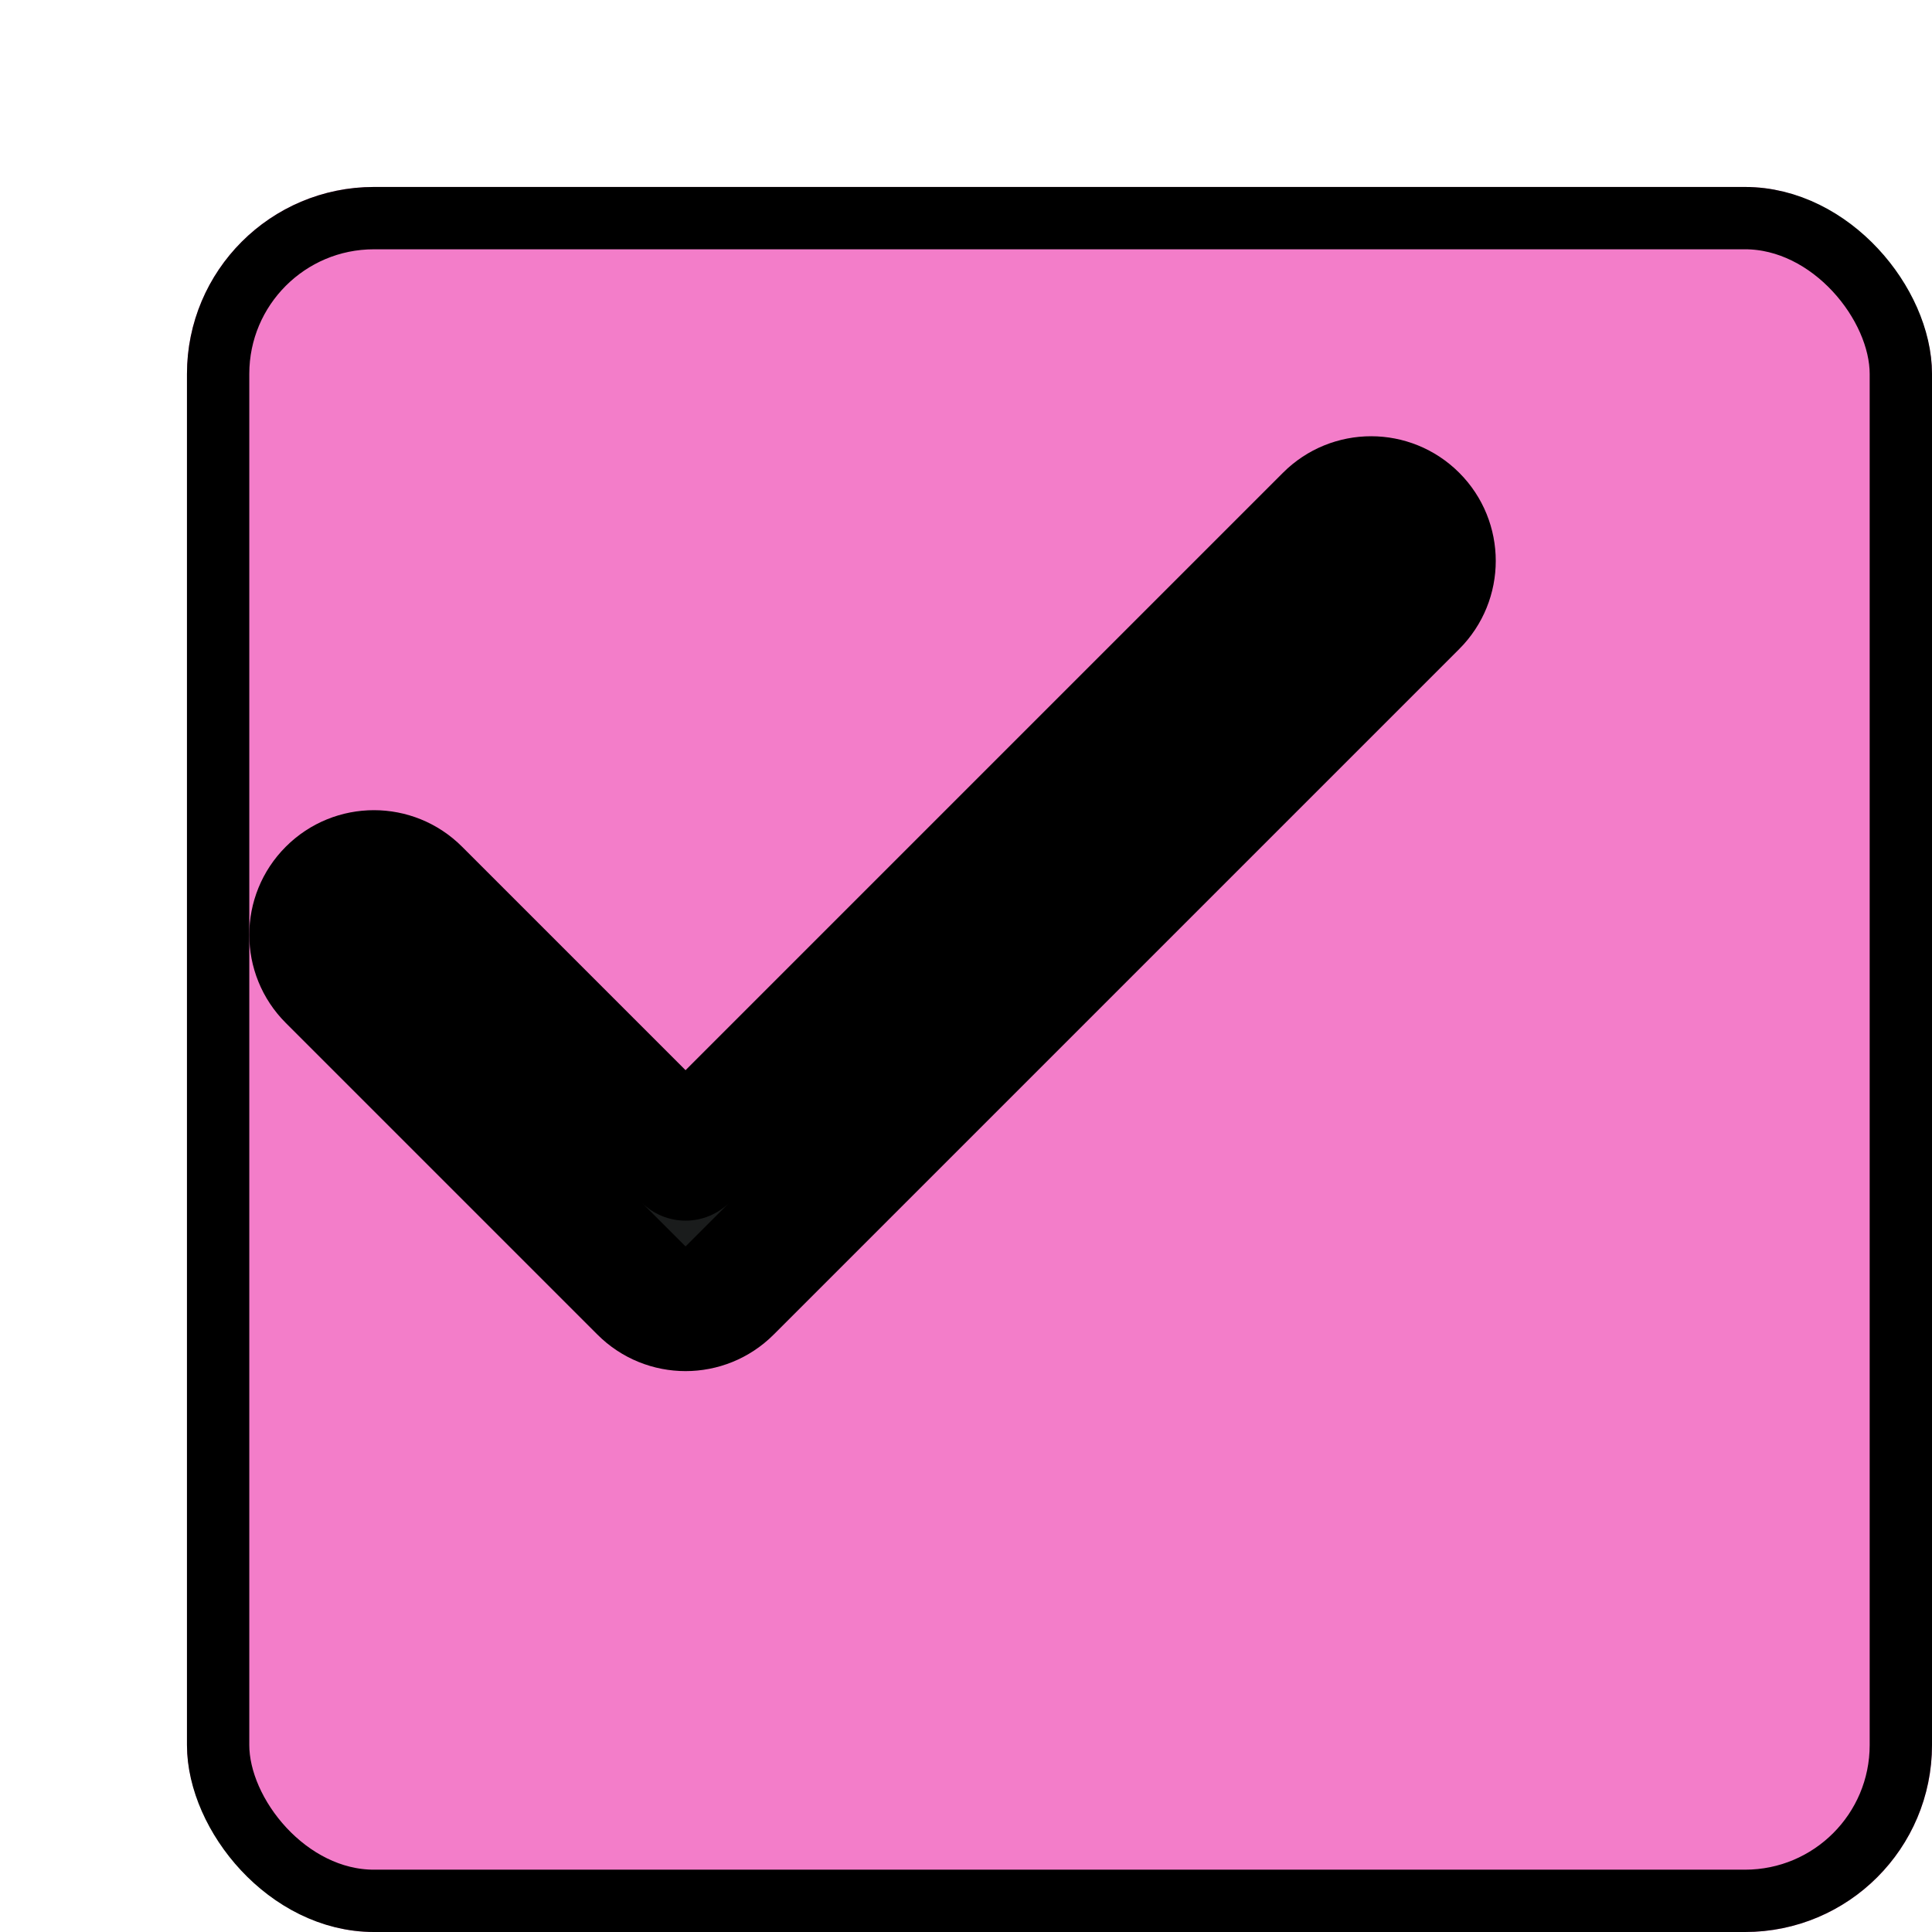
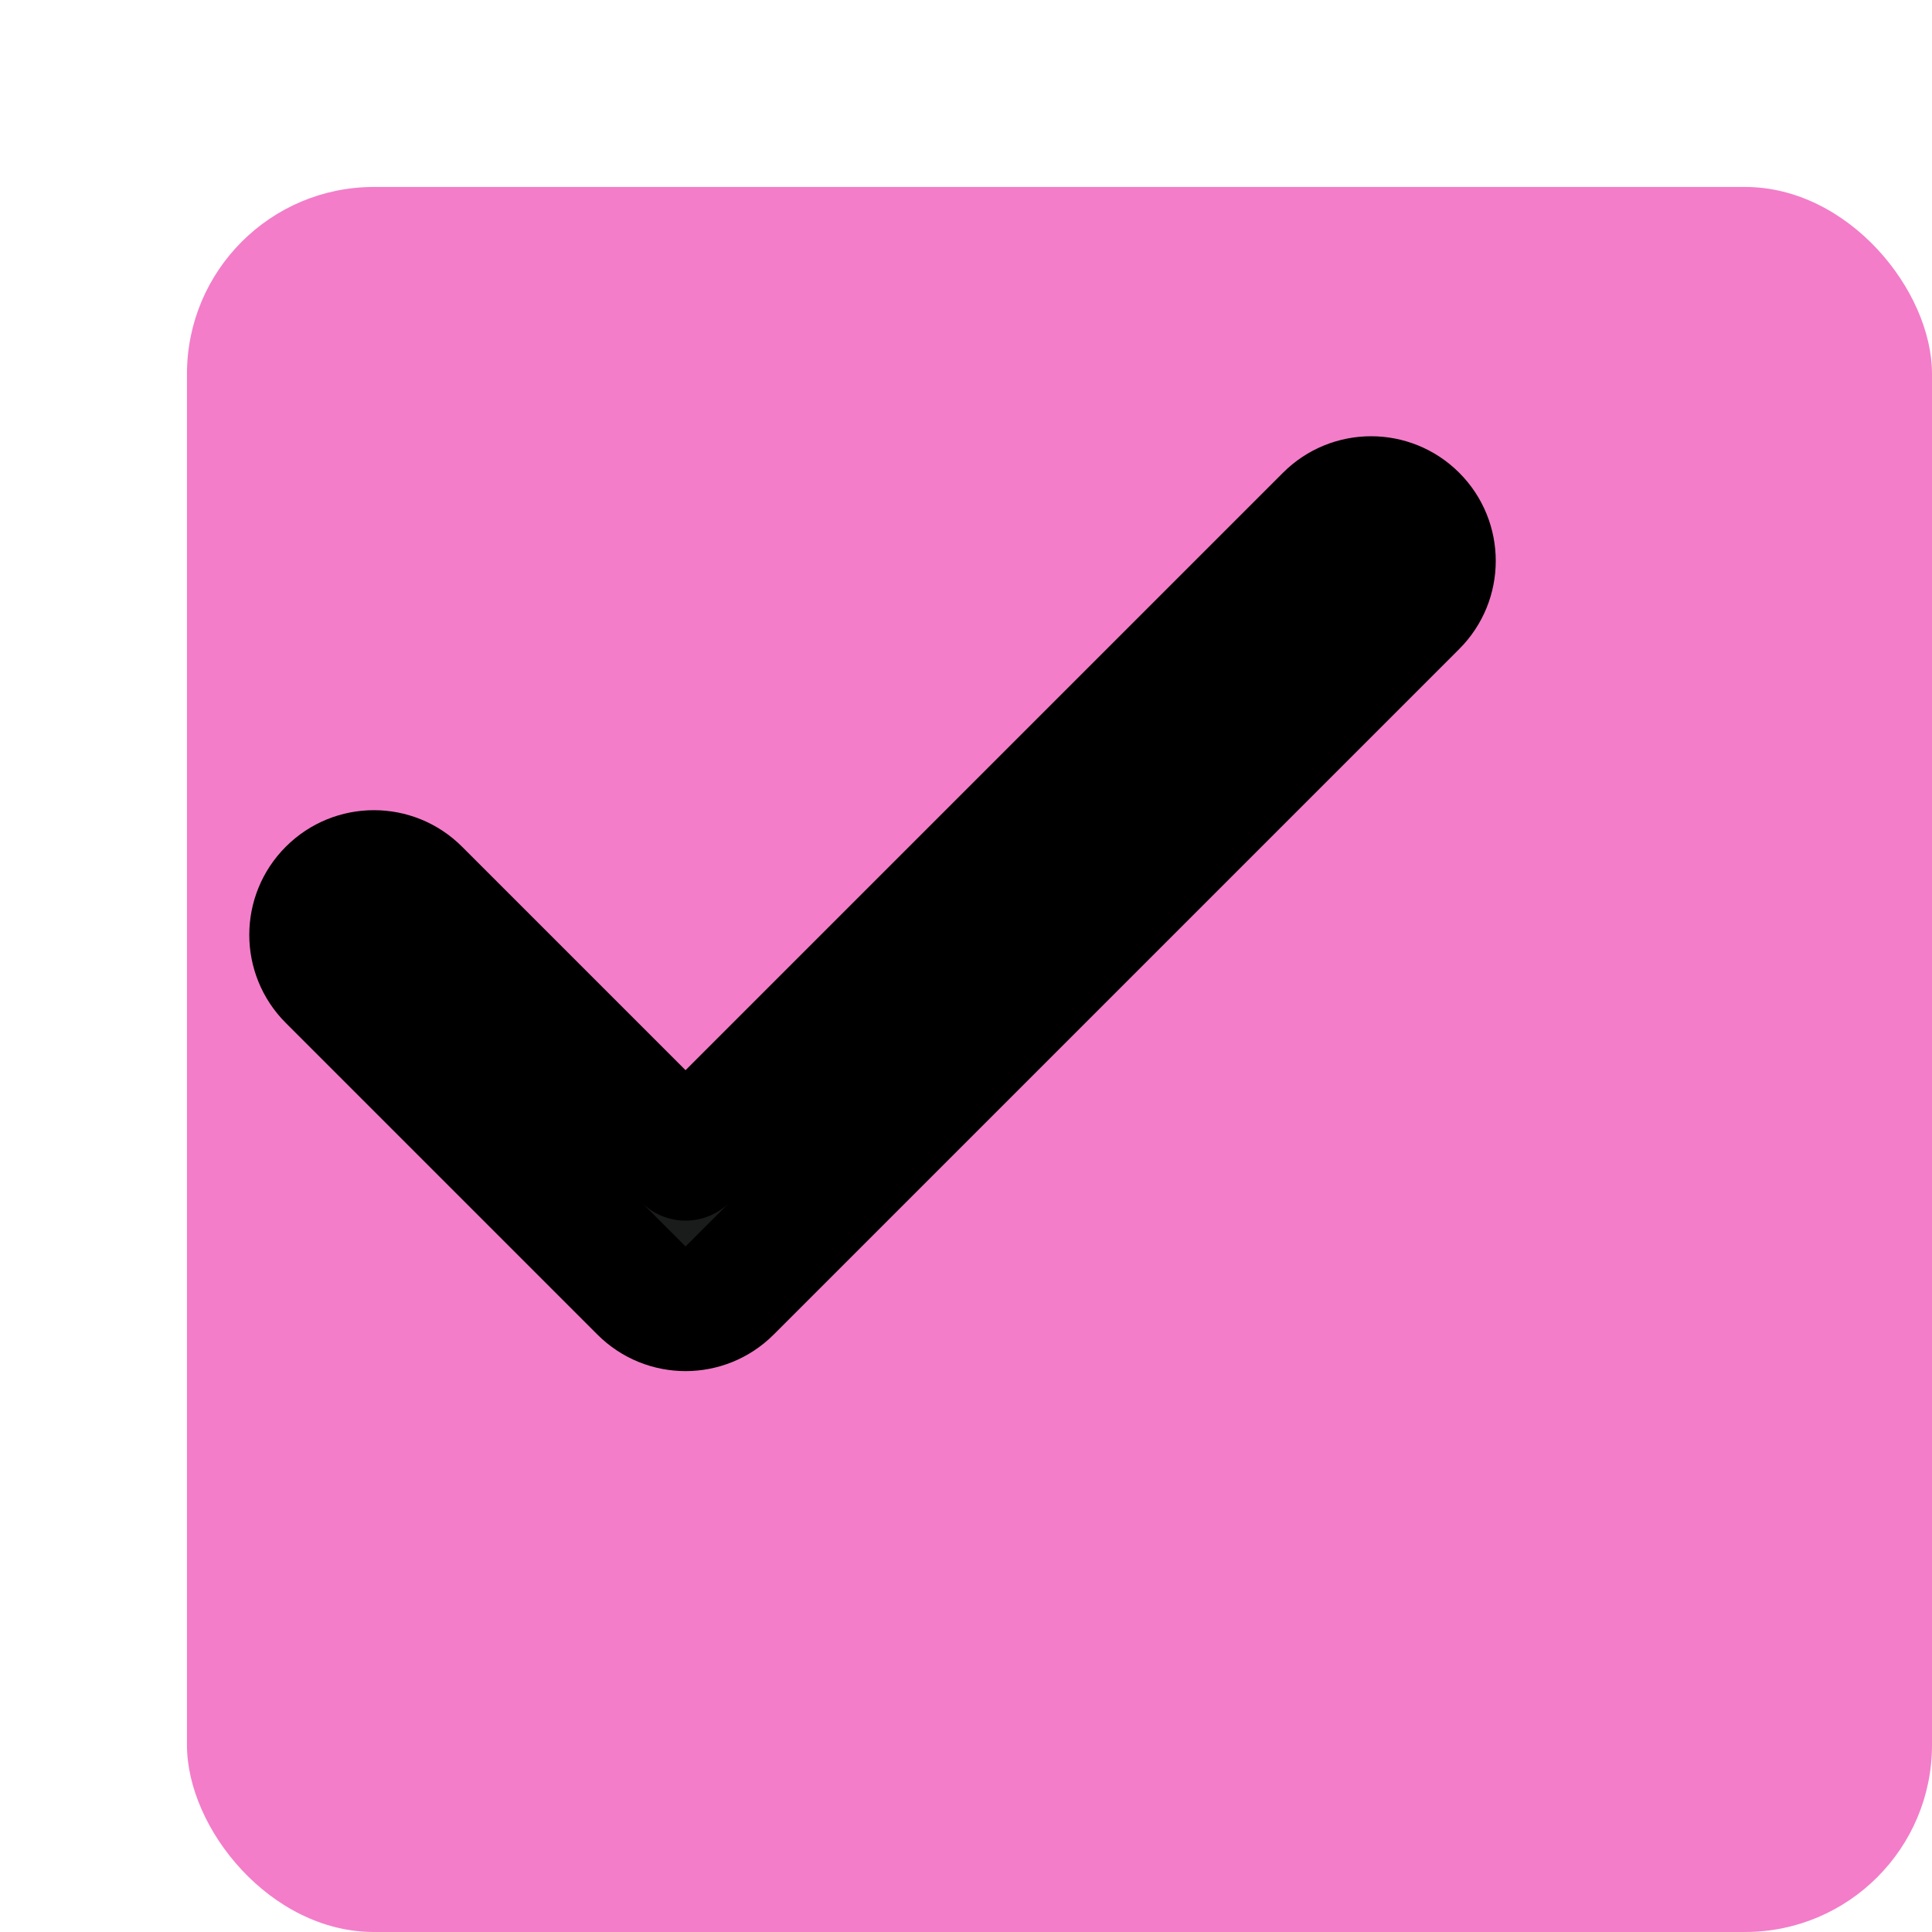
<svg xmlns="http://www.w3.org/2000/svg" width="31" height="31" viewBox="0 0 31 31" fill="none">
  <g filter="url(#filter0_d_3530_22665)">
    <rect width="28" height="28" rx="3" fill="#F37DC9" />
-     <rect x="0.5" y="0.5" width="27" height="27" rx="2.5" stroke="black" />
  </g>
  <path fill-rule="evenodd" clip-rule="evenodd" d="M22.707 8.293C23.098 8.683 23.098 9.317 22.707 9.707L11.707 20.707C11.317 21.098 10.683 21.098 10.293 20.707L5.293 15.707C4.902 15.317 4.902 14.683 5.293 14.293C5.683 13.902 6.317 13.902 6.707 14.293L11 18.586L21.293 8.293C21.683 7.902 22.317 7.902 22.707 8.293Z" fill="#1A1C1C" stroke="black" stroke-width="2" stroke-linecap="round" stroke-linejoin="round" />
  <defs>
    <filter id="filter0_d_3530_22665" x="0" y="0" width="31" height="31" filterUnits="userSpaceOnUse" color-interpolation-filters="sRGB">
      <feFlood flood-opacity="0" result="BackgroundImageFix" />
      <feColorMatrix in="SourceAlpha" type="matrix" values="0 0 0 0 0 0 0 0 0 0 0 0 0 0 0 0 0 0 127 0" result="hardAlpha" />
      <feOffset dx="3" dy="3" />
      <feComposite in2="hardAlpha" operator="out" />
      <feColorMatrix type="matrix" values="0 0 0 0 0 0 0 0 0 0 0 0 0 0 0 0 0 0 1 0" />
      <feBlend mode="normal" in2="BackgroundImageFix" result="effect1_dropShadow_3530_22665" />
      <feBlend mode="normal" in="SourceGraphic" in2="effect1_dropShadow_3530_22665" result="shape" />
    </filter>
  </defs>
</svg>